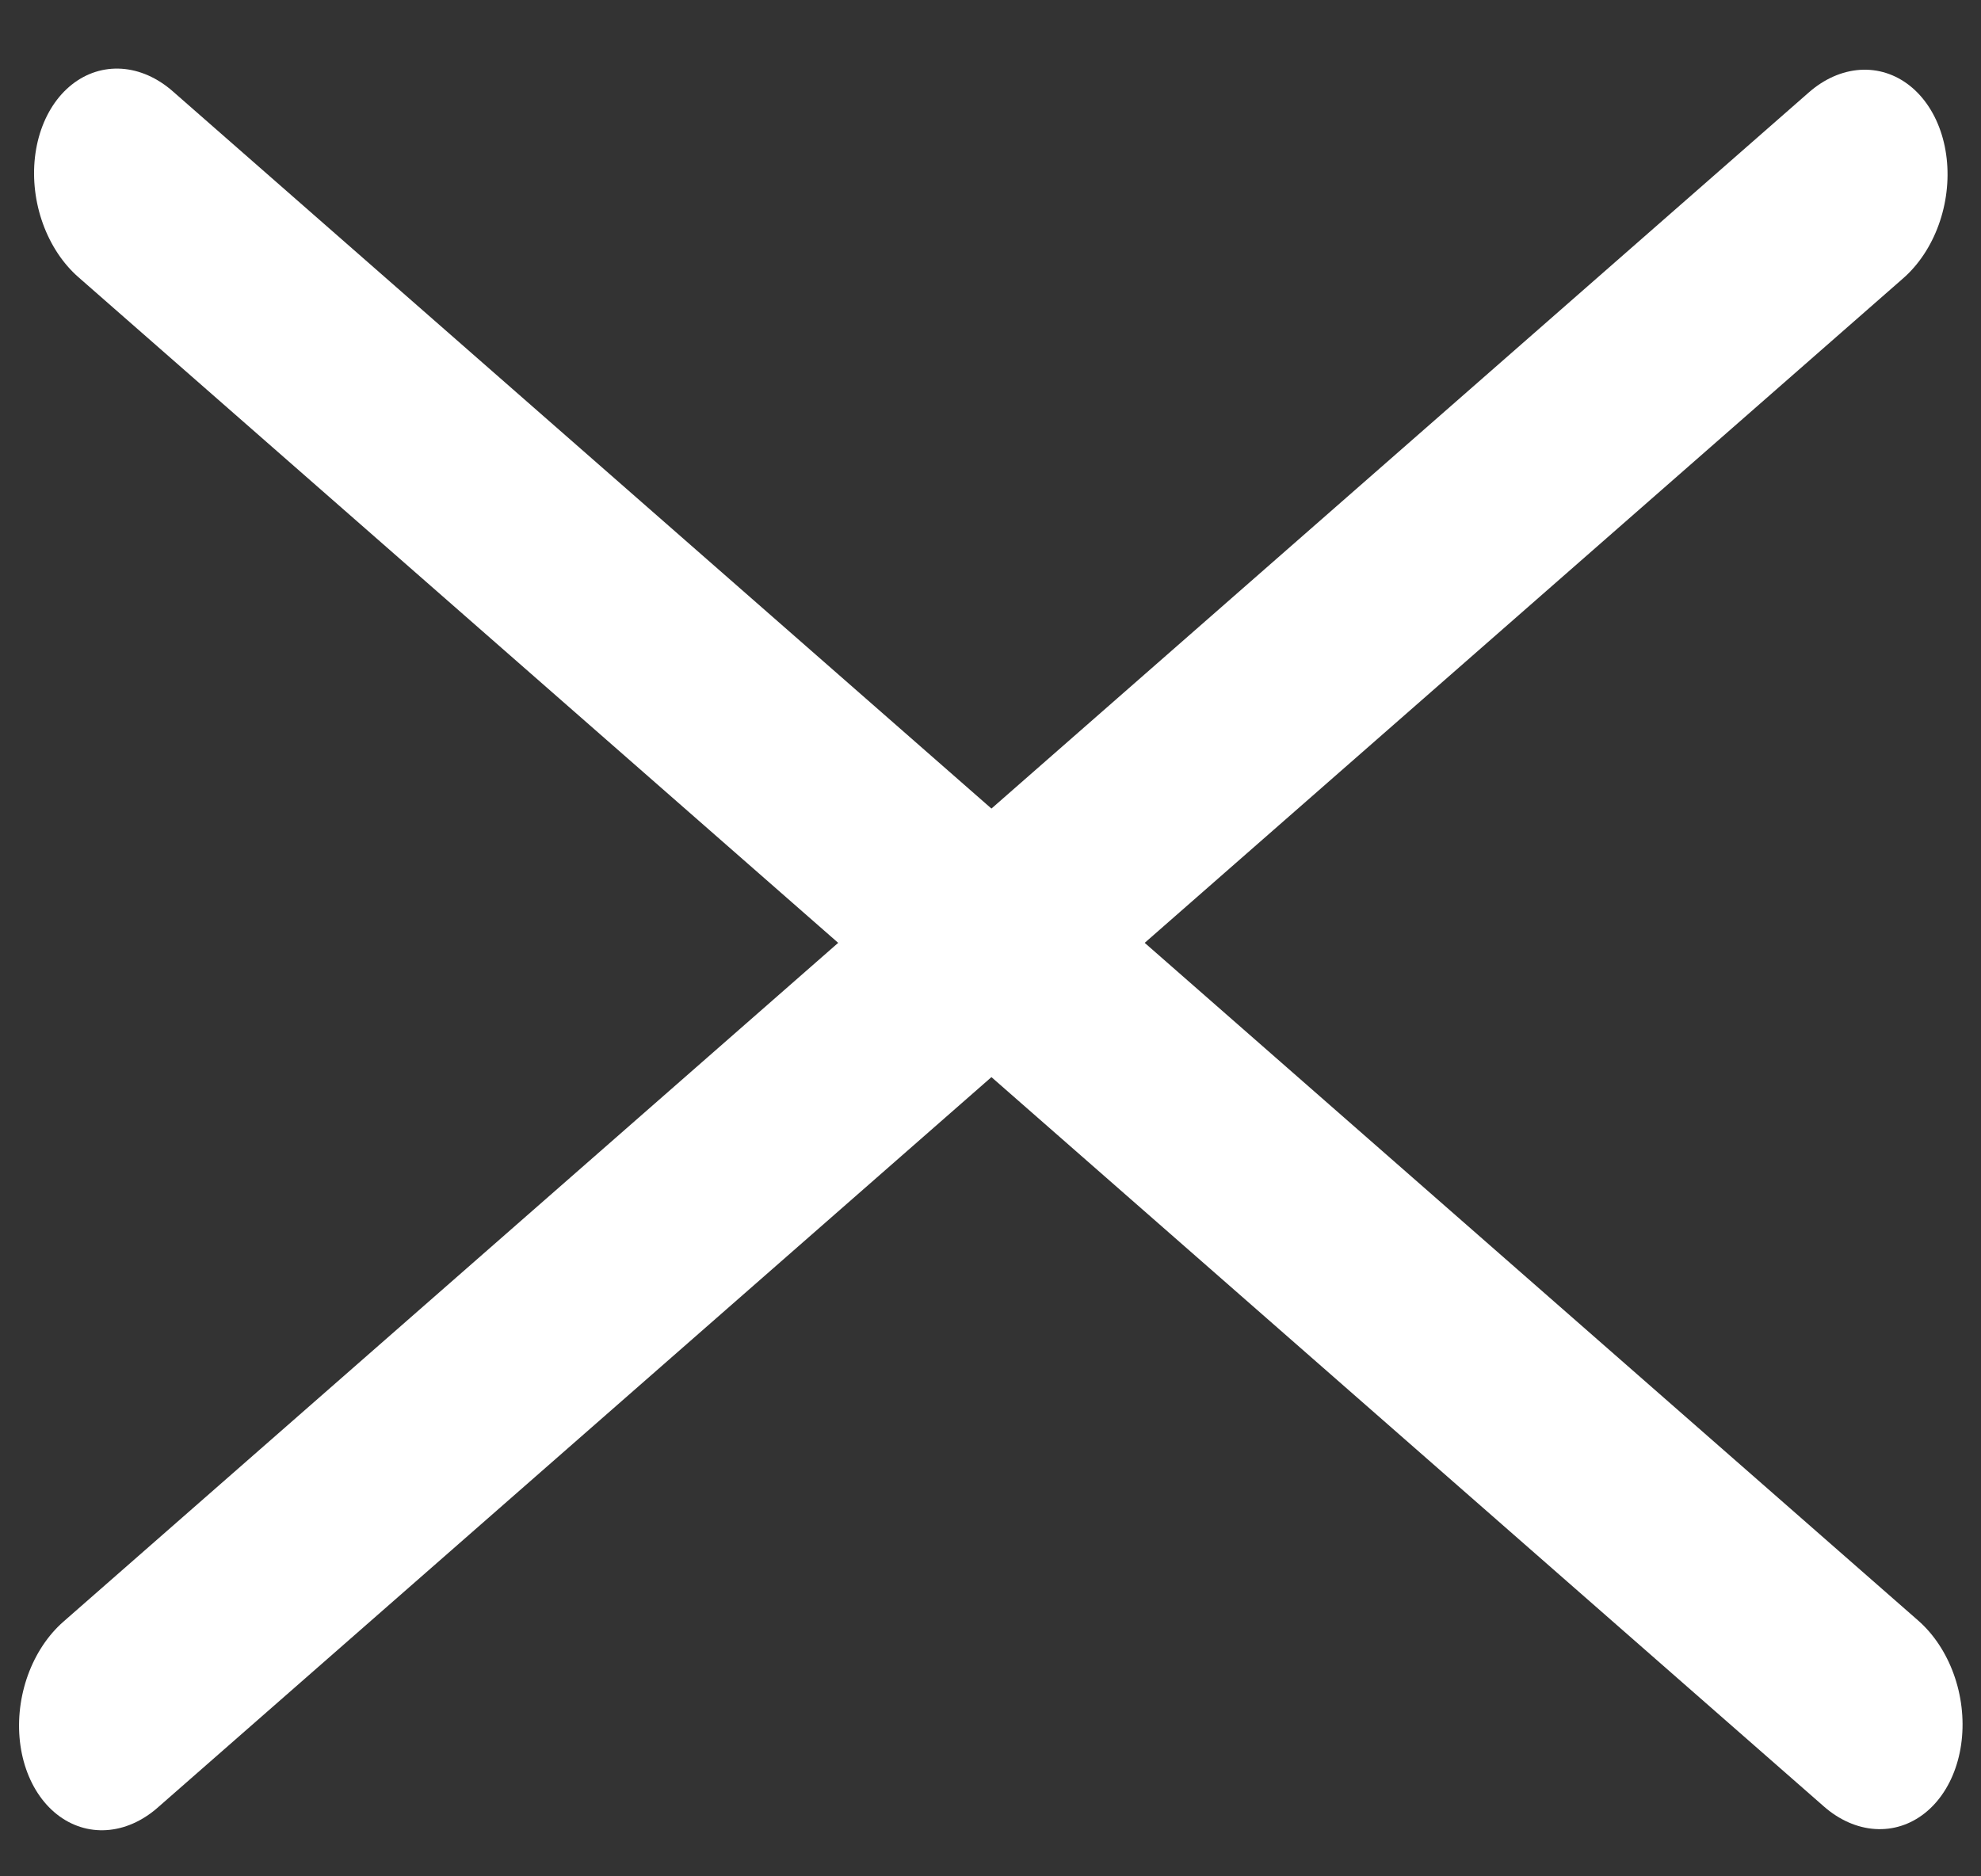
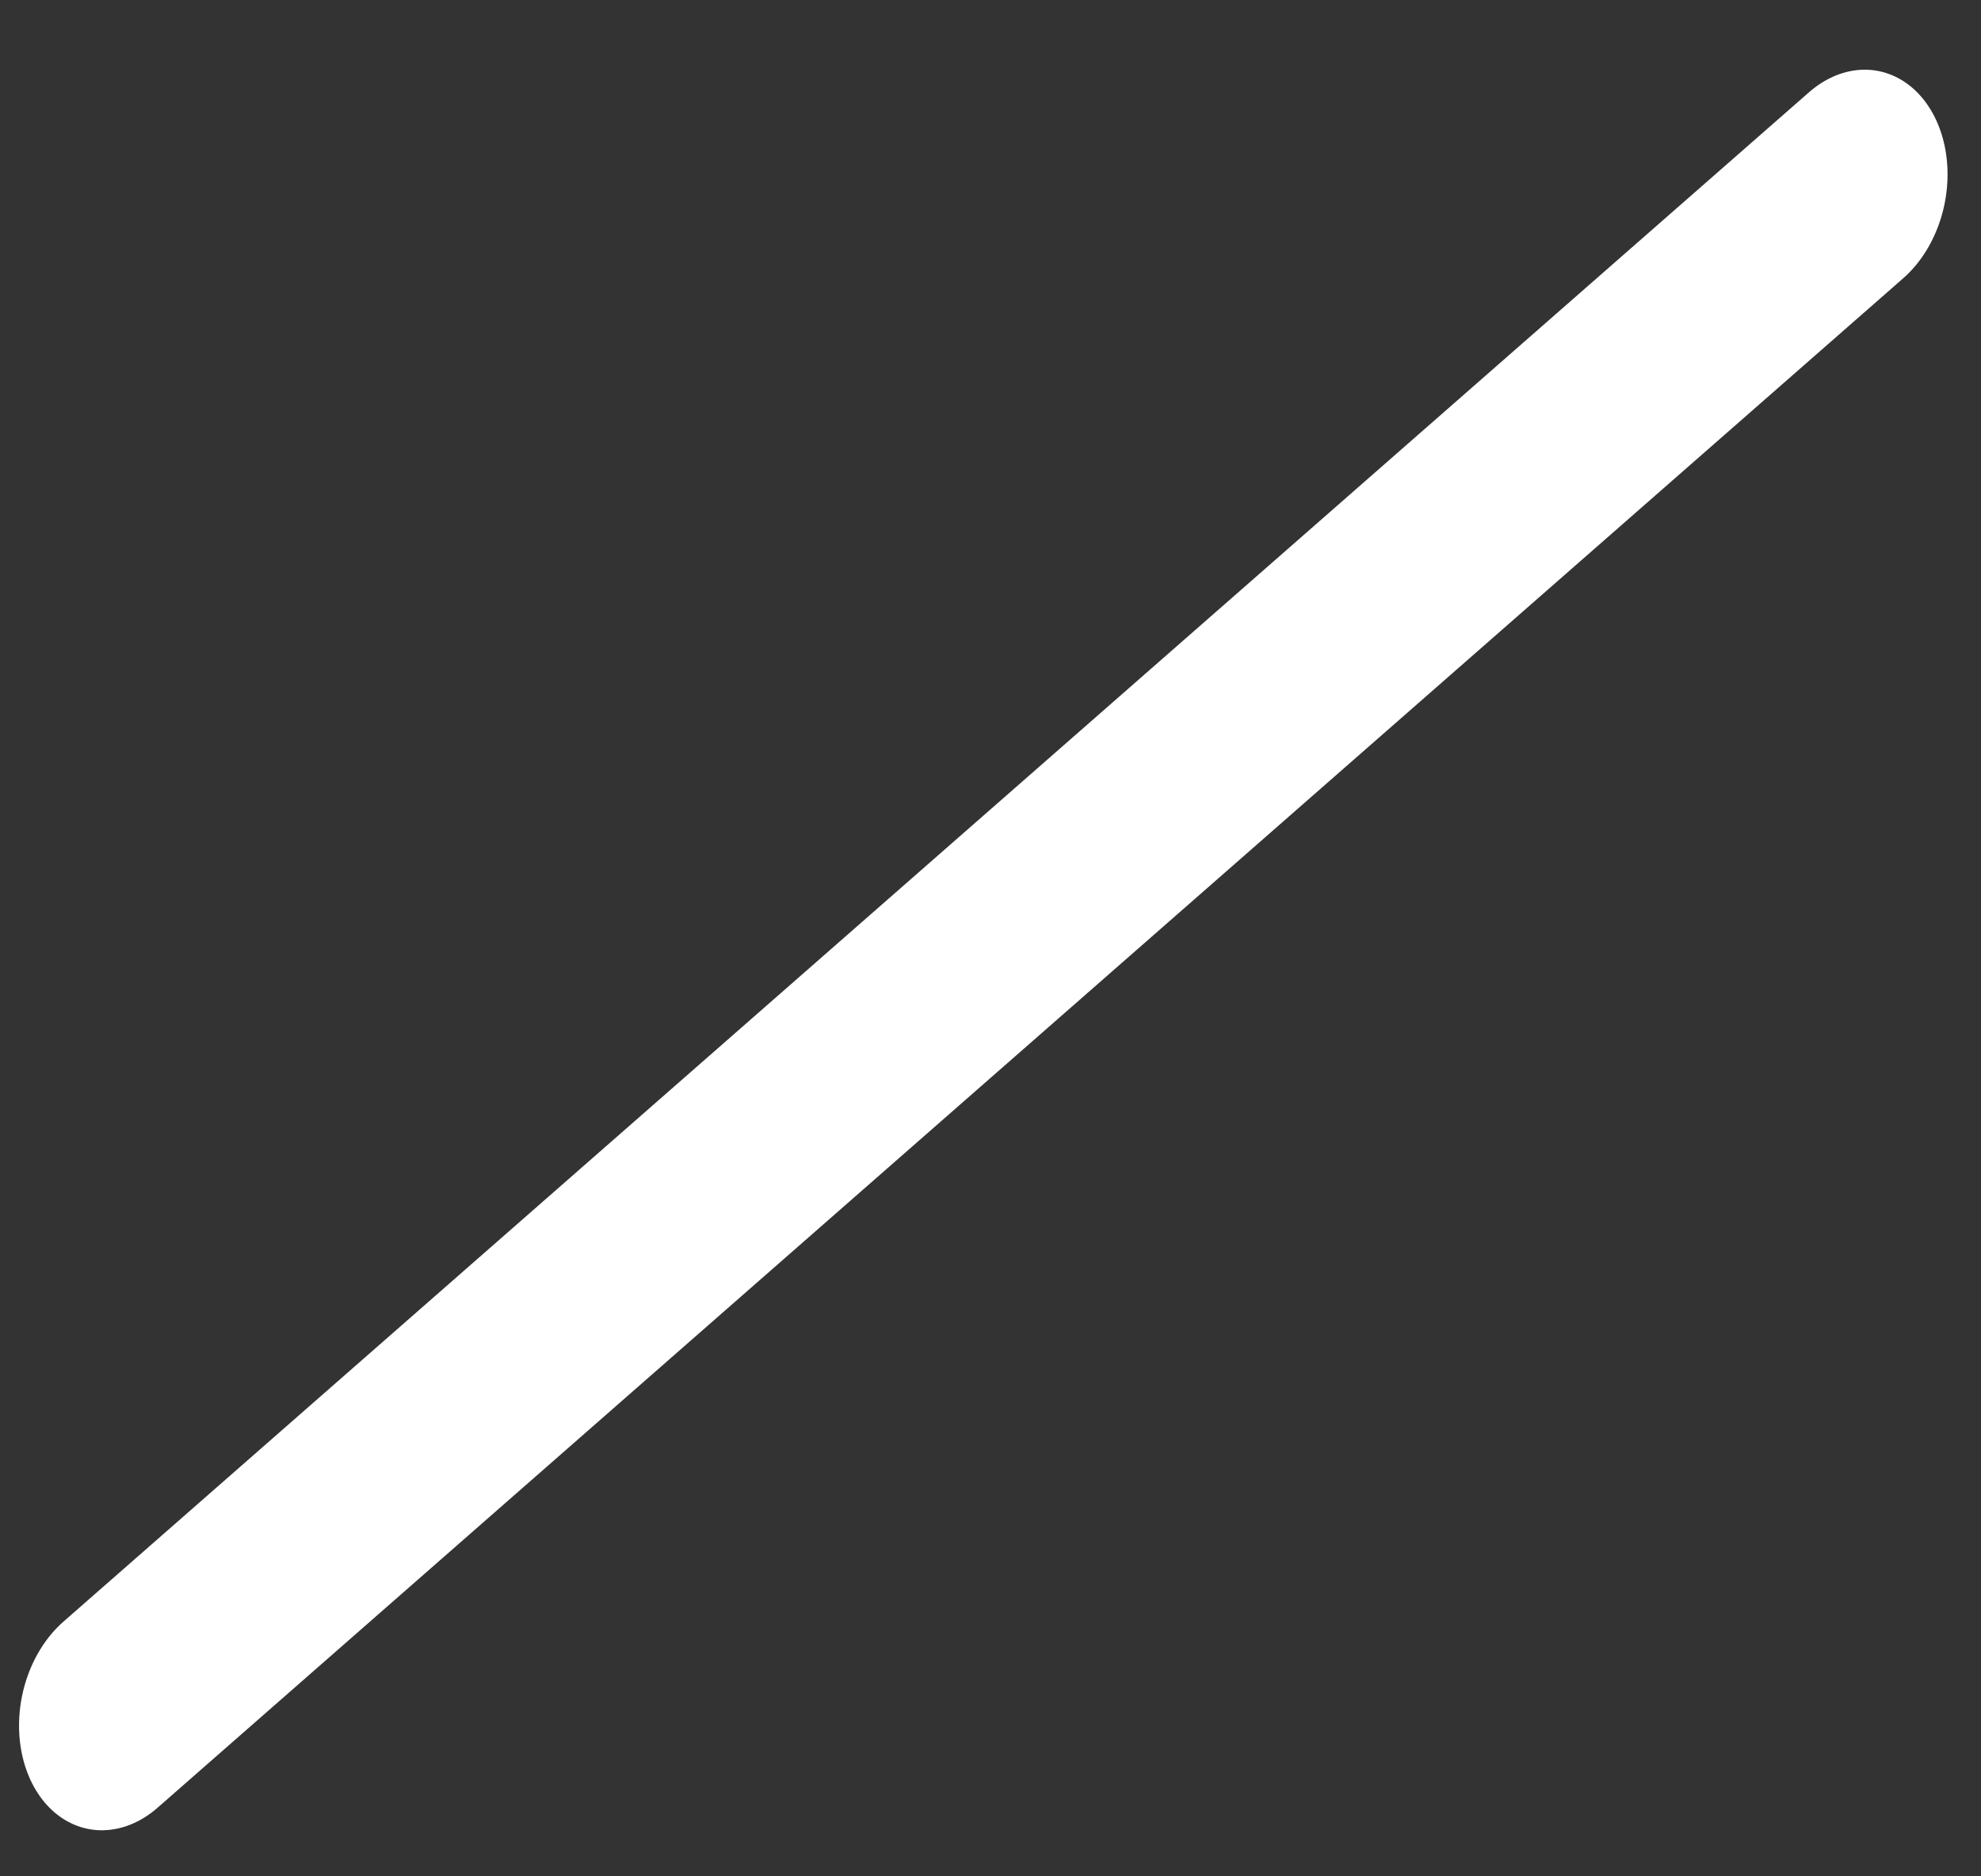
<svg xmlns="http://www.w3.org/2000/svg" width="19" height="18" viewBox="0 0 19 18" fill="none">
  <rect x="0" y="0" width="19" height="18" fill="#333333" stroke="none" />
  <line x1="1" y1="-1" x2="23.263" y2="-1" transform="matrix(0.752 -0.659 0.452 0.892 0.76 18)" stroke="white" stroke-width="2" stroke-linecap="round" />
-   <line x1="1" y1="-1" x2="23.263" y2="-1" transform="matrix(0.752 0.659 -0.452 0.892 0 2)" stroke="white" stroke-width="2" stroke-linecap="round" />
</svg>